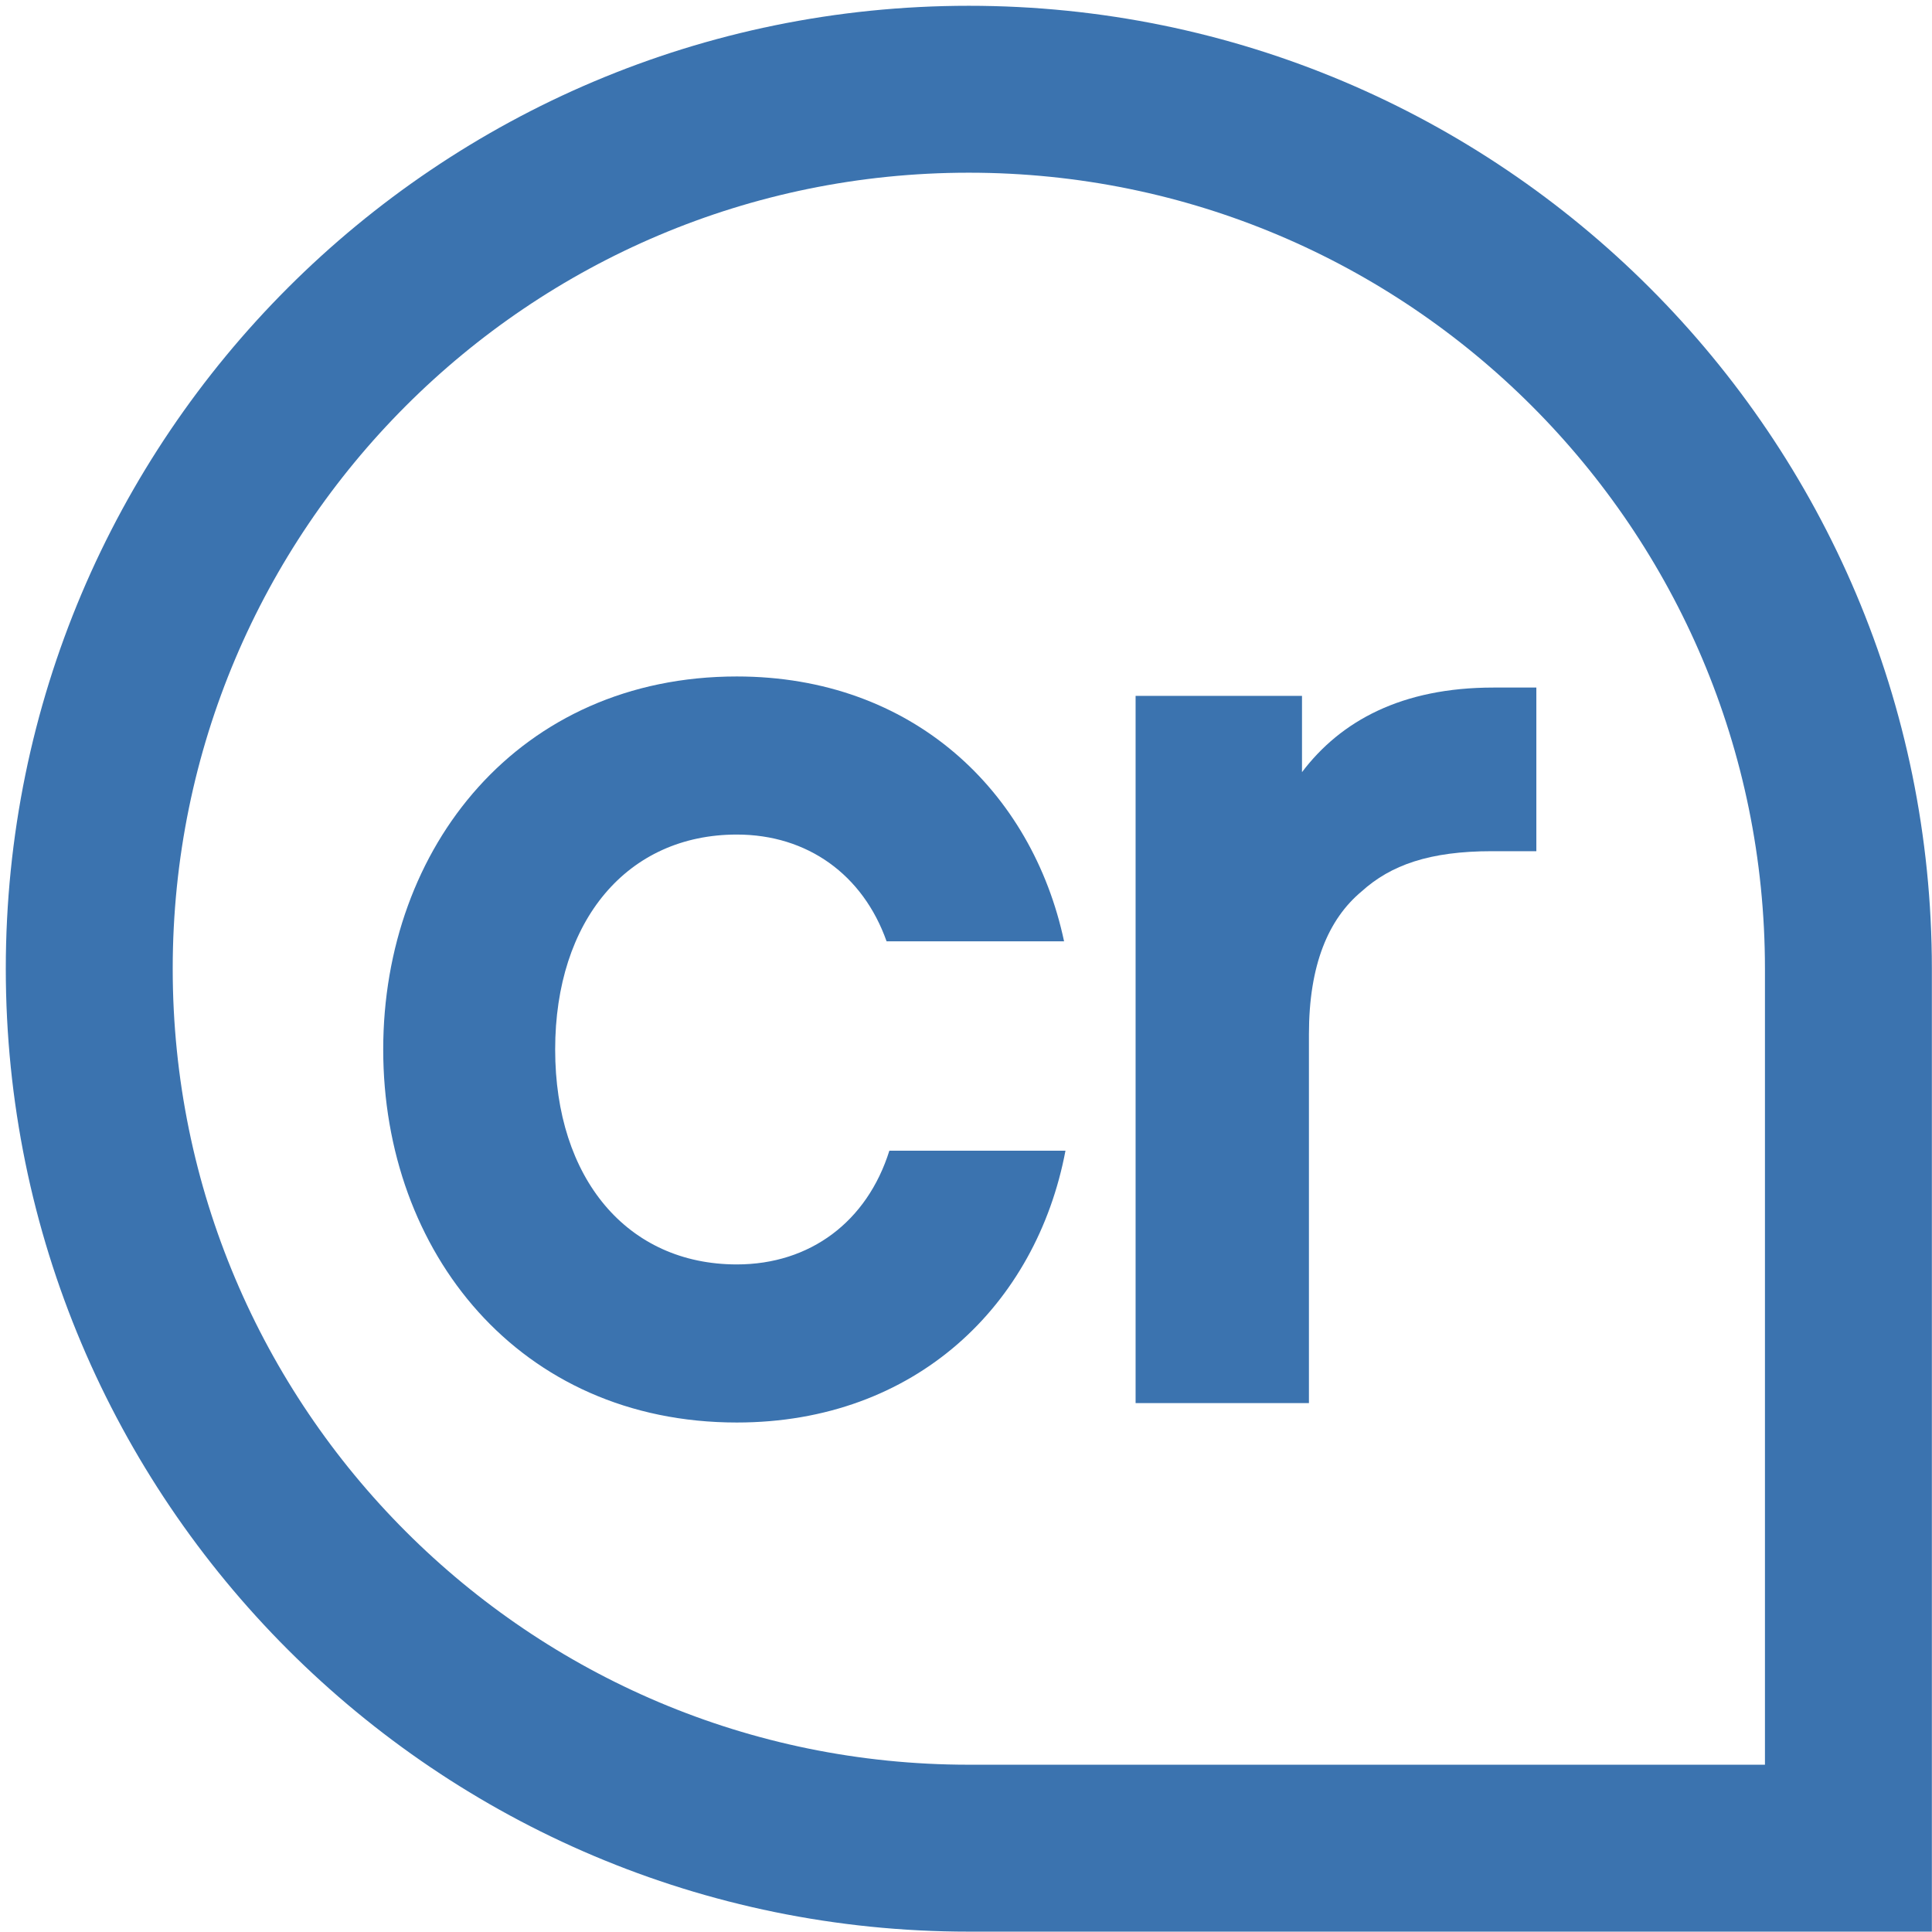
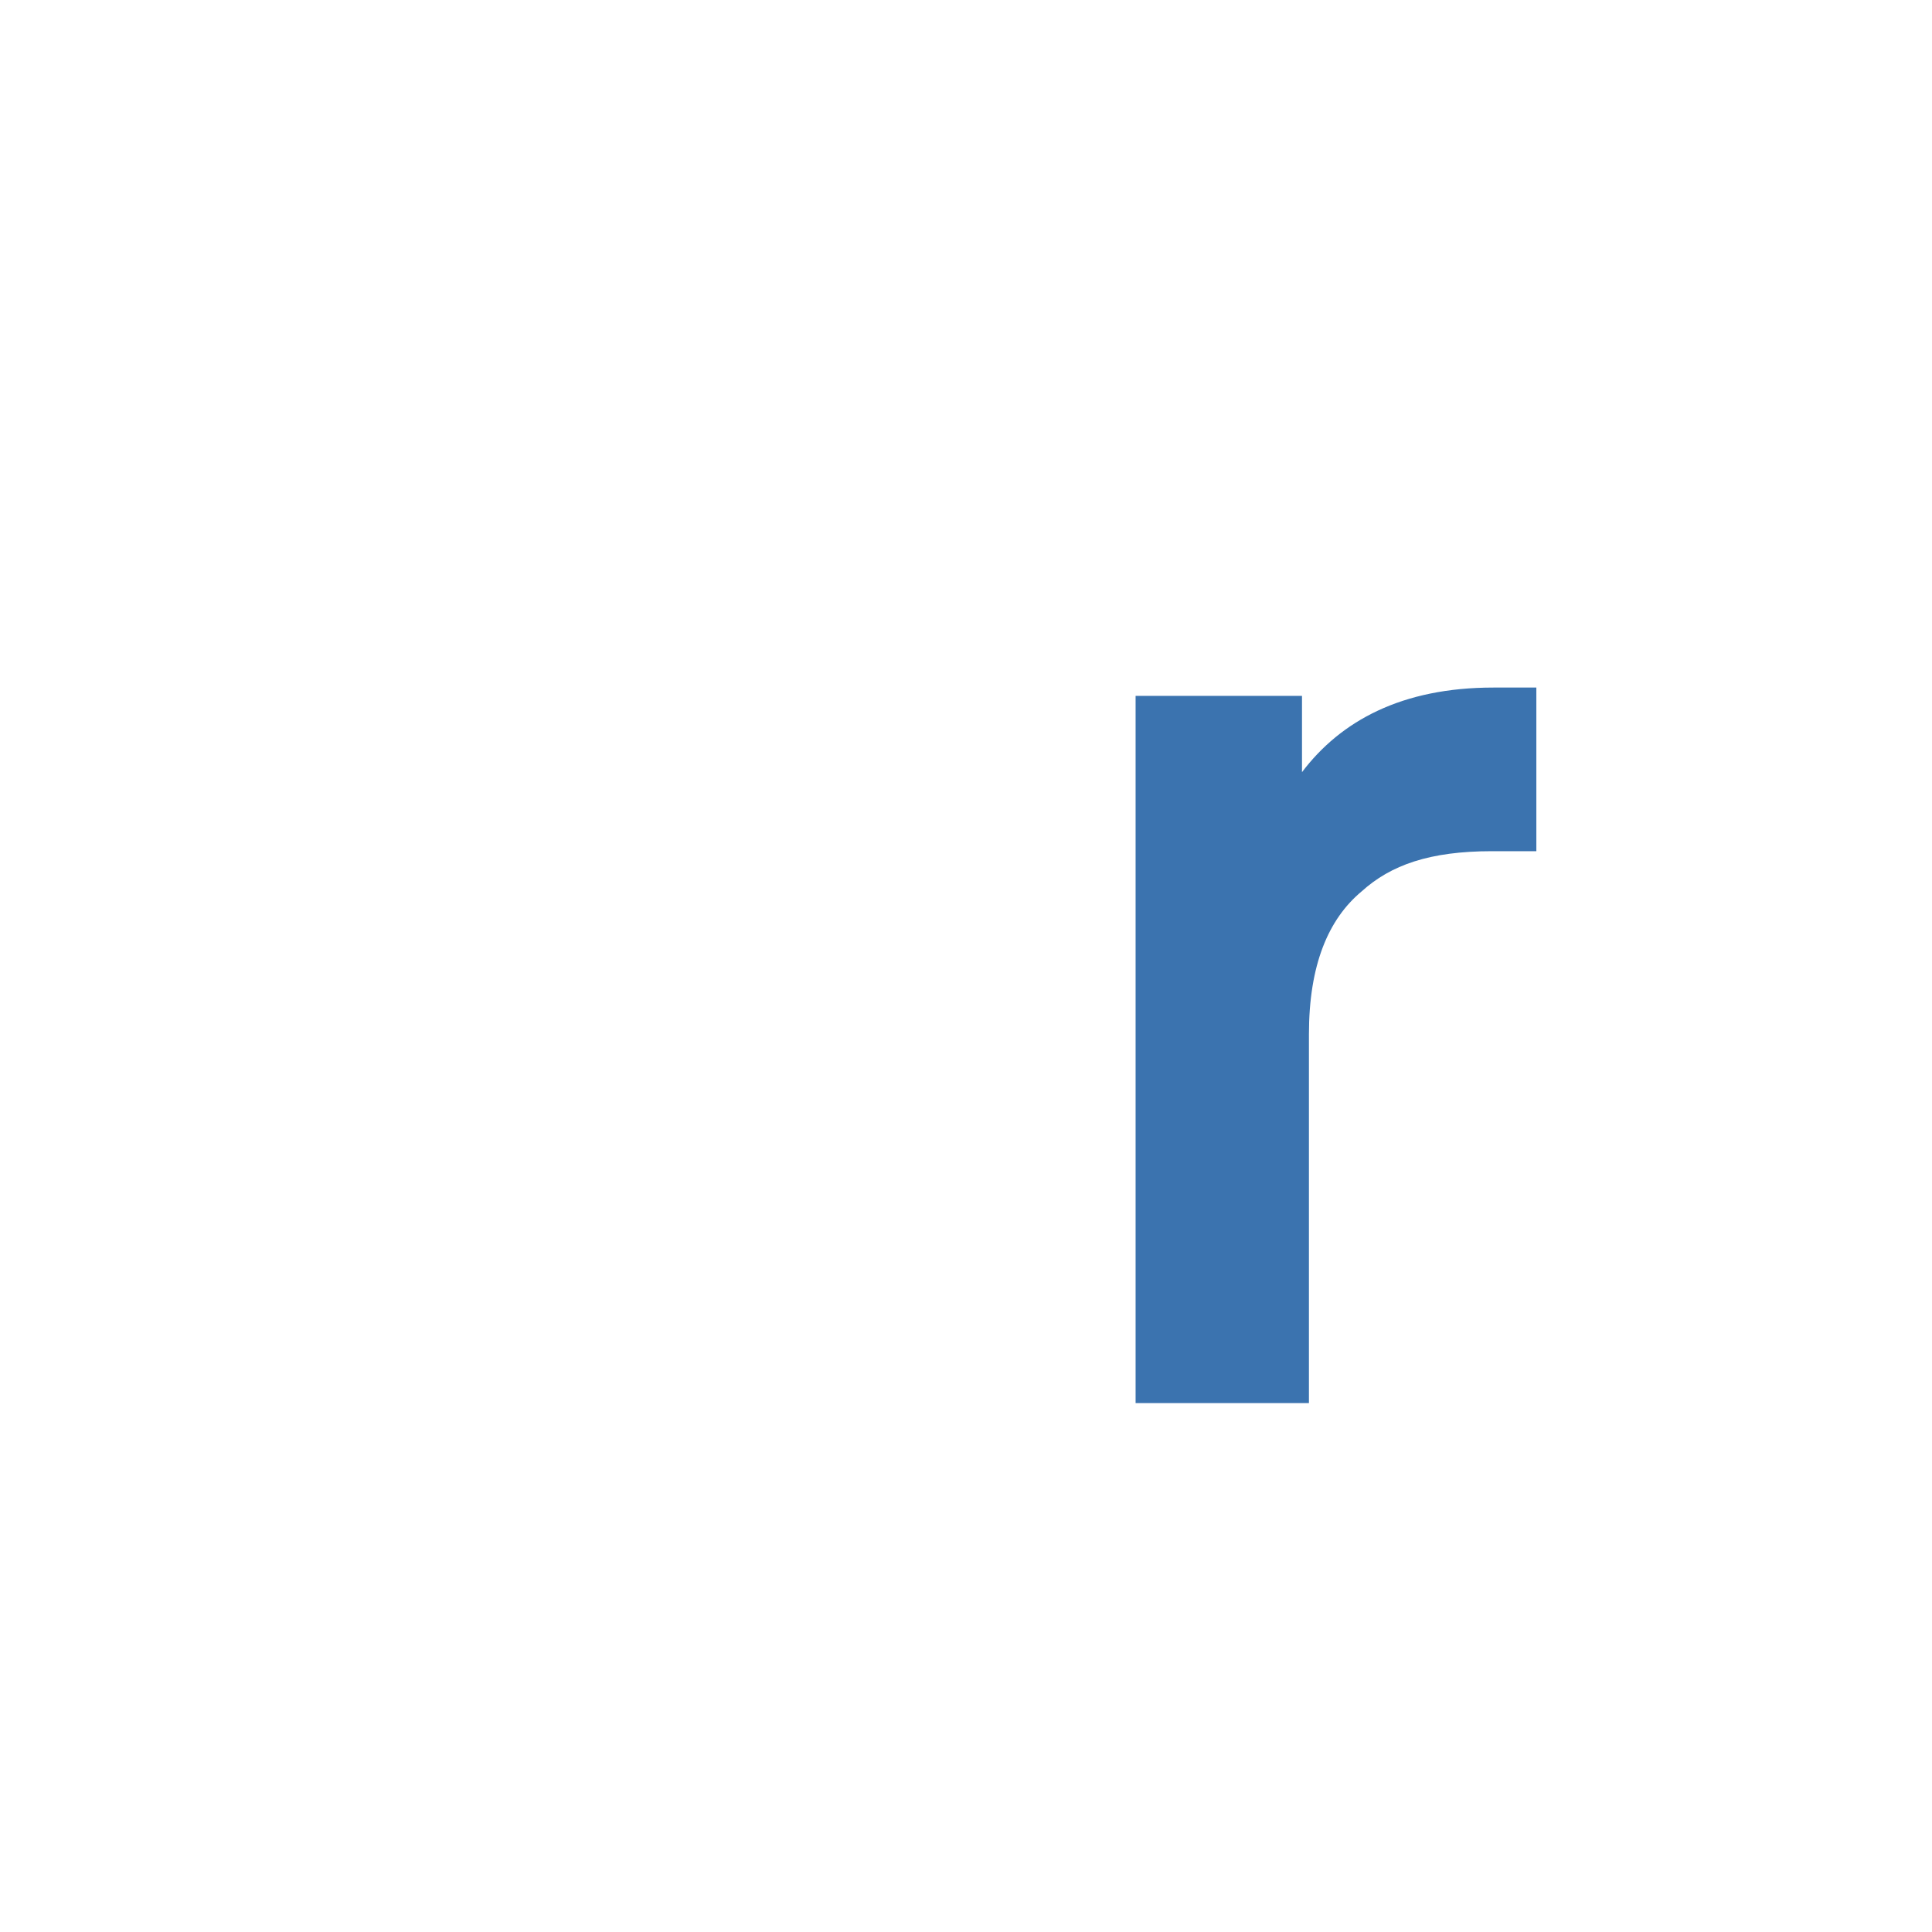
<svg xmlns="http://www.w3.org/2000/svg" width="100%" height="100%" viewBox="0 0 2134 2134" version="1.1" xml:space="preserve" style="fill-rule:evenodd;clip-rule:evenodd;">
  <g>
    <g>
-       <path d="M813.864,1571.24c-240.475,0 -390.579,-188.399 -390.579,-412.021c0,-223.622 150.104,-412.021 390.579,-412.021c194.521,0 326.248,127.13 361.471,292.549l-196.051,0c-26.041,-73.518 -87.304,-117.935 -165.42,-117.935c-121.002,-0 -200.654,94.962 -200.654,237.407c0,142.446 79.652,237.408 200.654,237.408c81.177,-0 143.976,-47.478 168.48,-125.594l194.527,0c-32.168,170.017 -165.425,300.207 -363.007,300.207Z" style="fill:#3b73af;fill-rule:nonzero;" />
      <path d="M1254.33,1549.79l-0,-781.155l183.802,-0l-0,84.243c42.886,-56.673 110.283,-93.432 211.373,-93.432l47.477,0l0,180.736l-49.008,-0c-68.927,-0 -111.814,15.315 -143.982,44.417c-36.759,30.637 -58.202,81.182 -58.202,157.767l-0,407.424l-191.46,-0Z" style="fill:#3b73af;fill-rule:nonzero;" />
    </g>
-     <path d="M98.587,1069.99c-0,-536.491 434.973,-971.416 971.481,-971.416c536.574,-0 971.599,434.981 971.599,971.54l-0,971.292l-971.664,-0c-536.498,-0 -971.416,-434.918 -971.416,-971.416Z" style="fill:none;fill-rule:nonzero;stroke:#3b73af;stroke-width:184.37px;" />
  </g>
</svg>